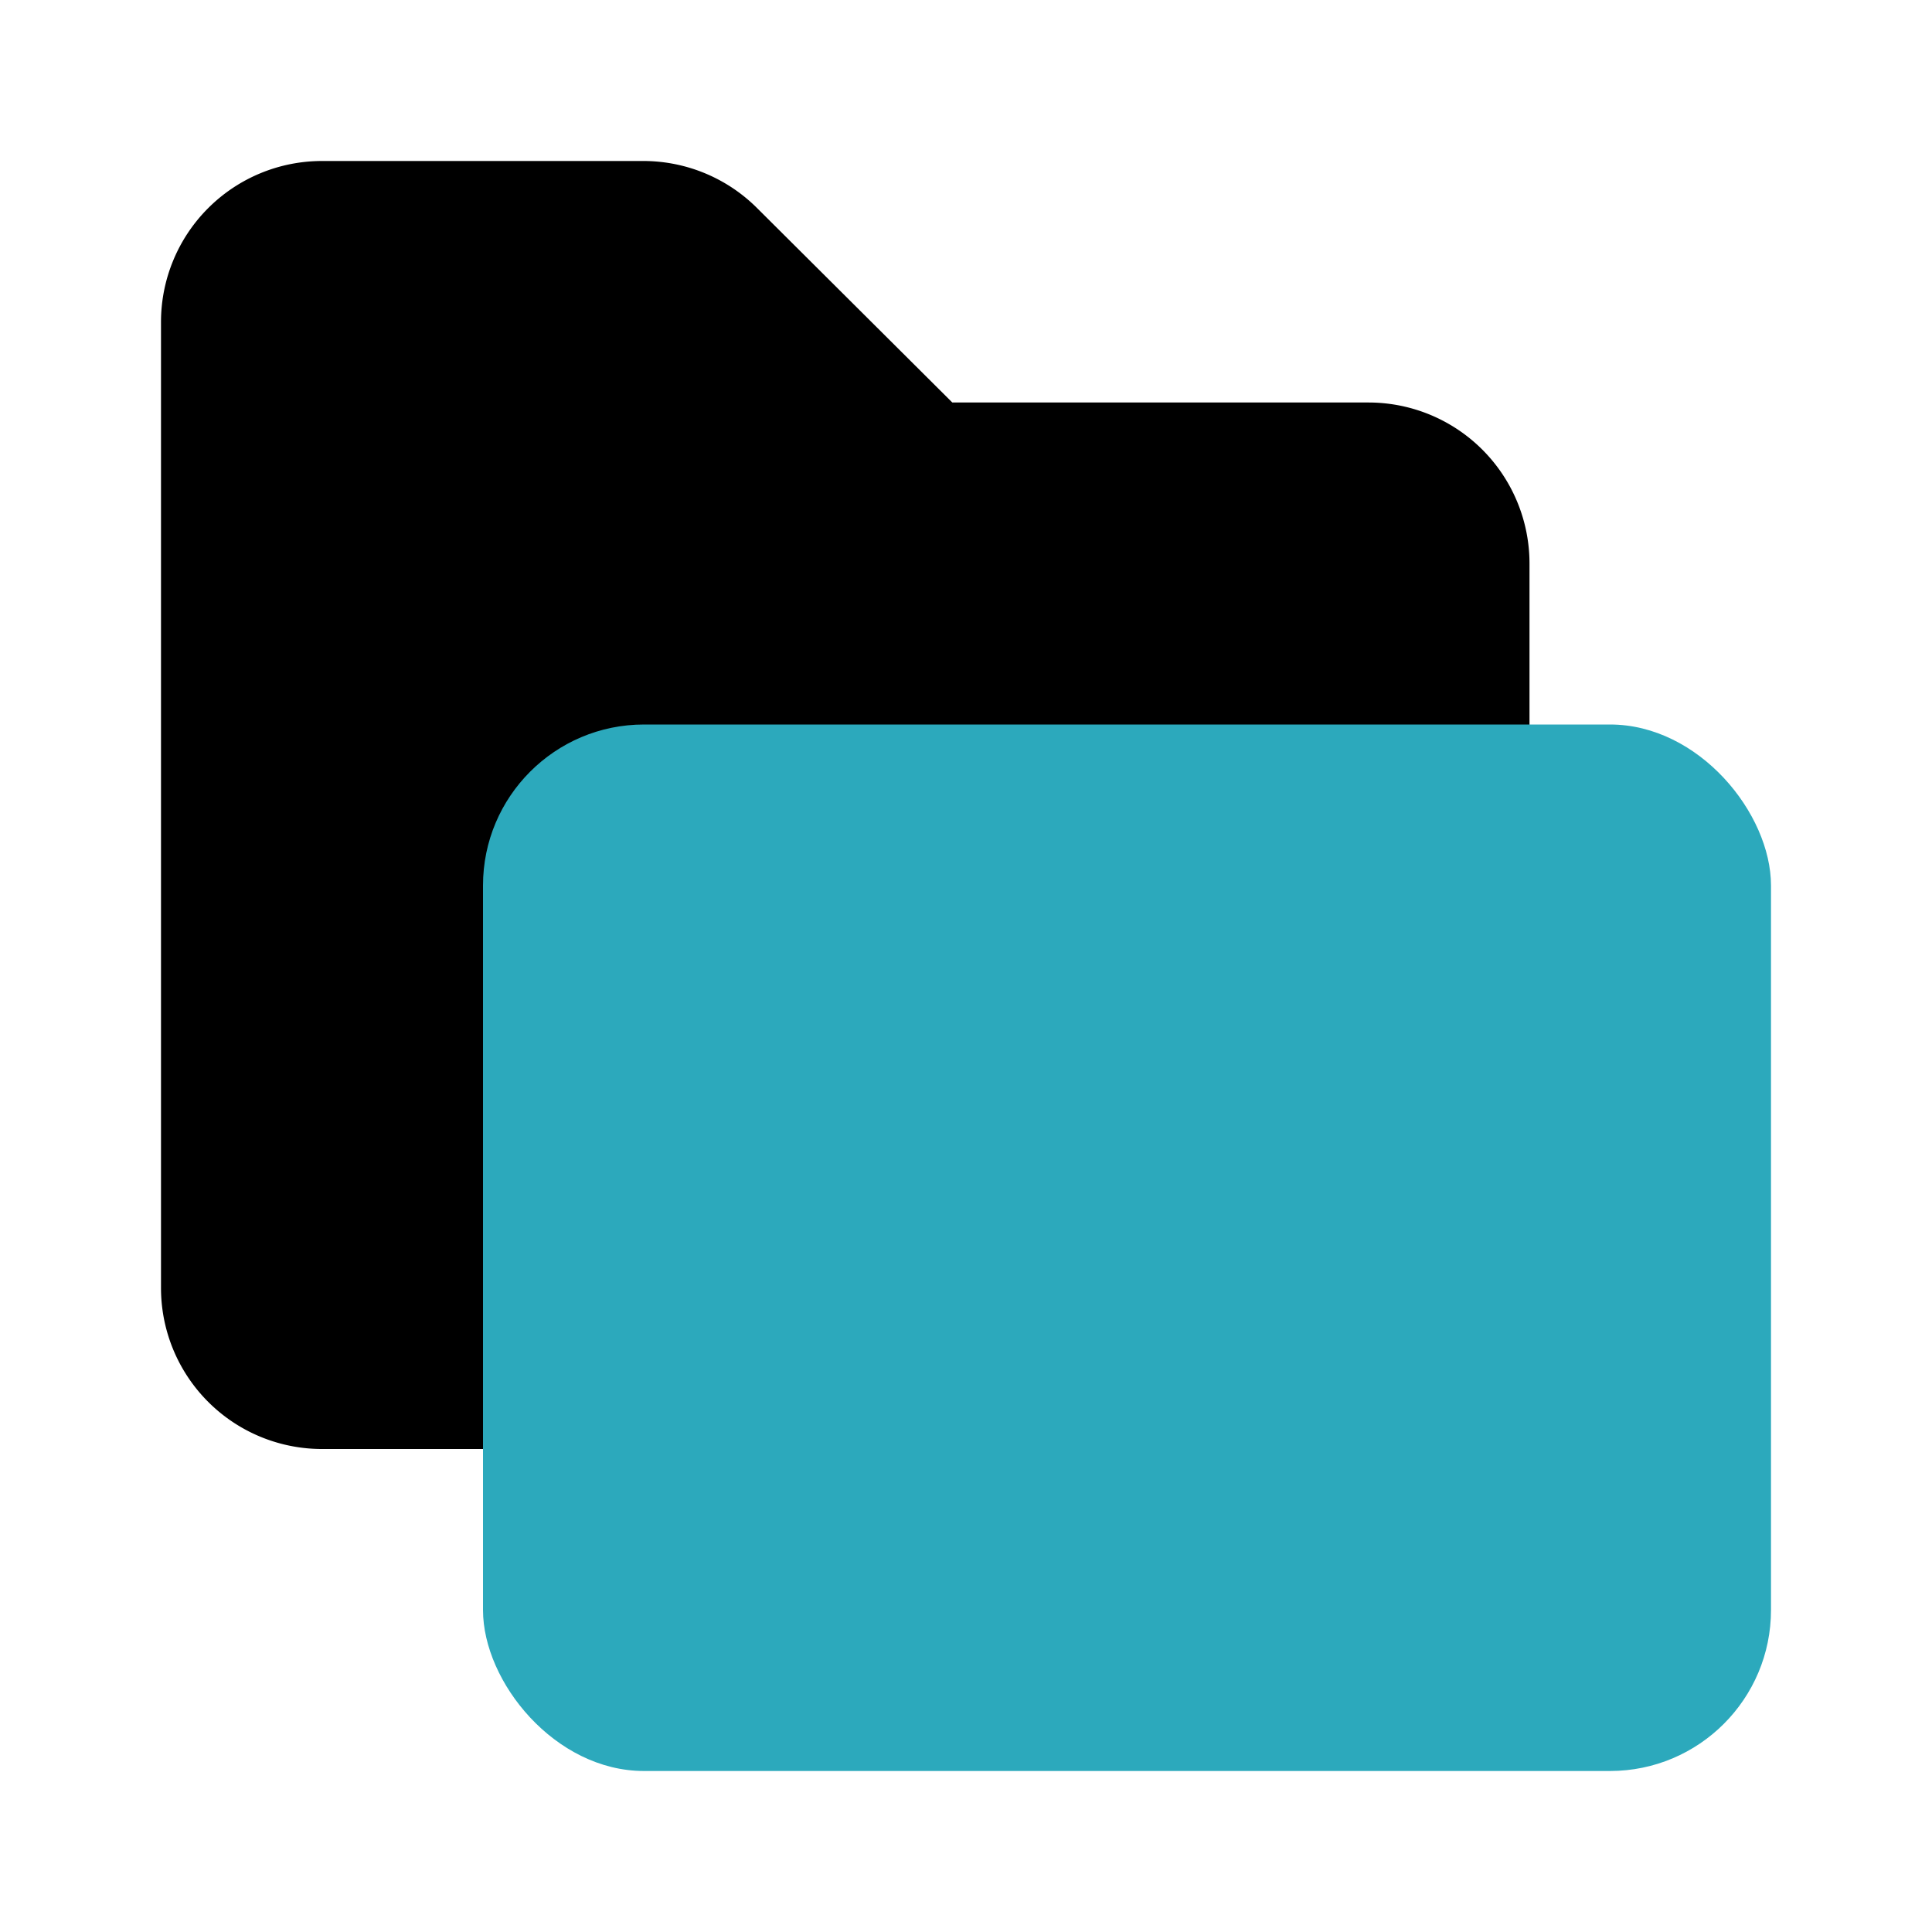
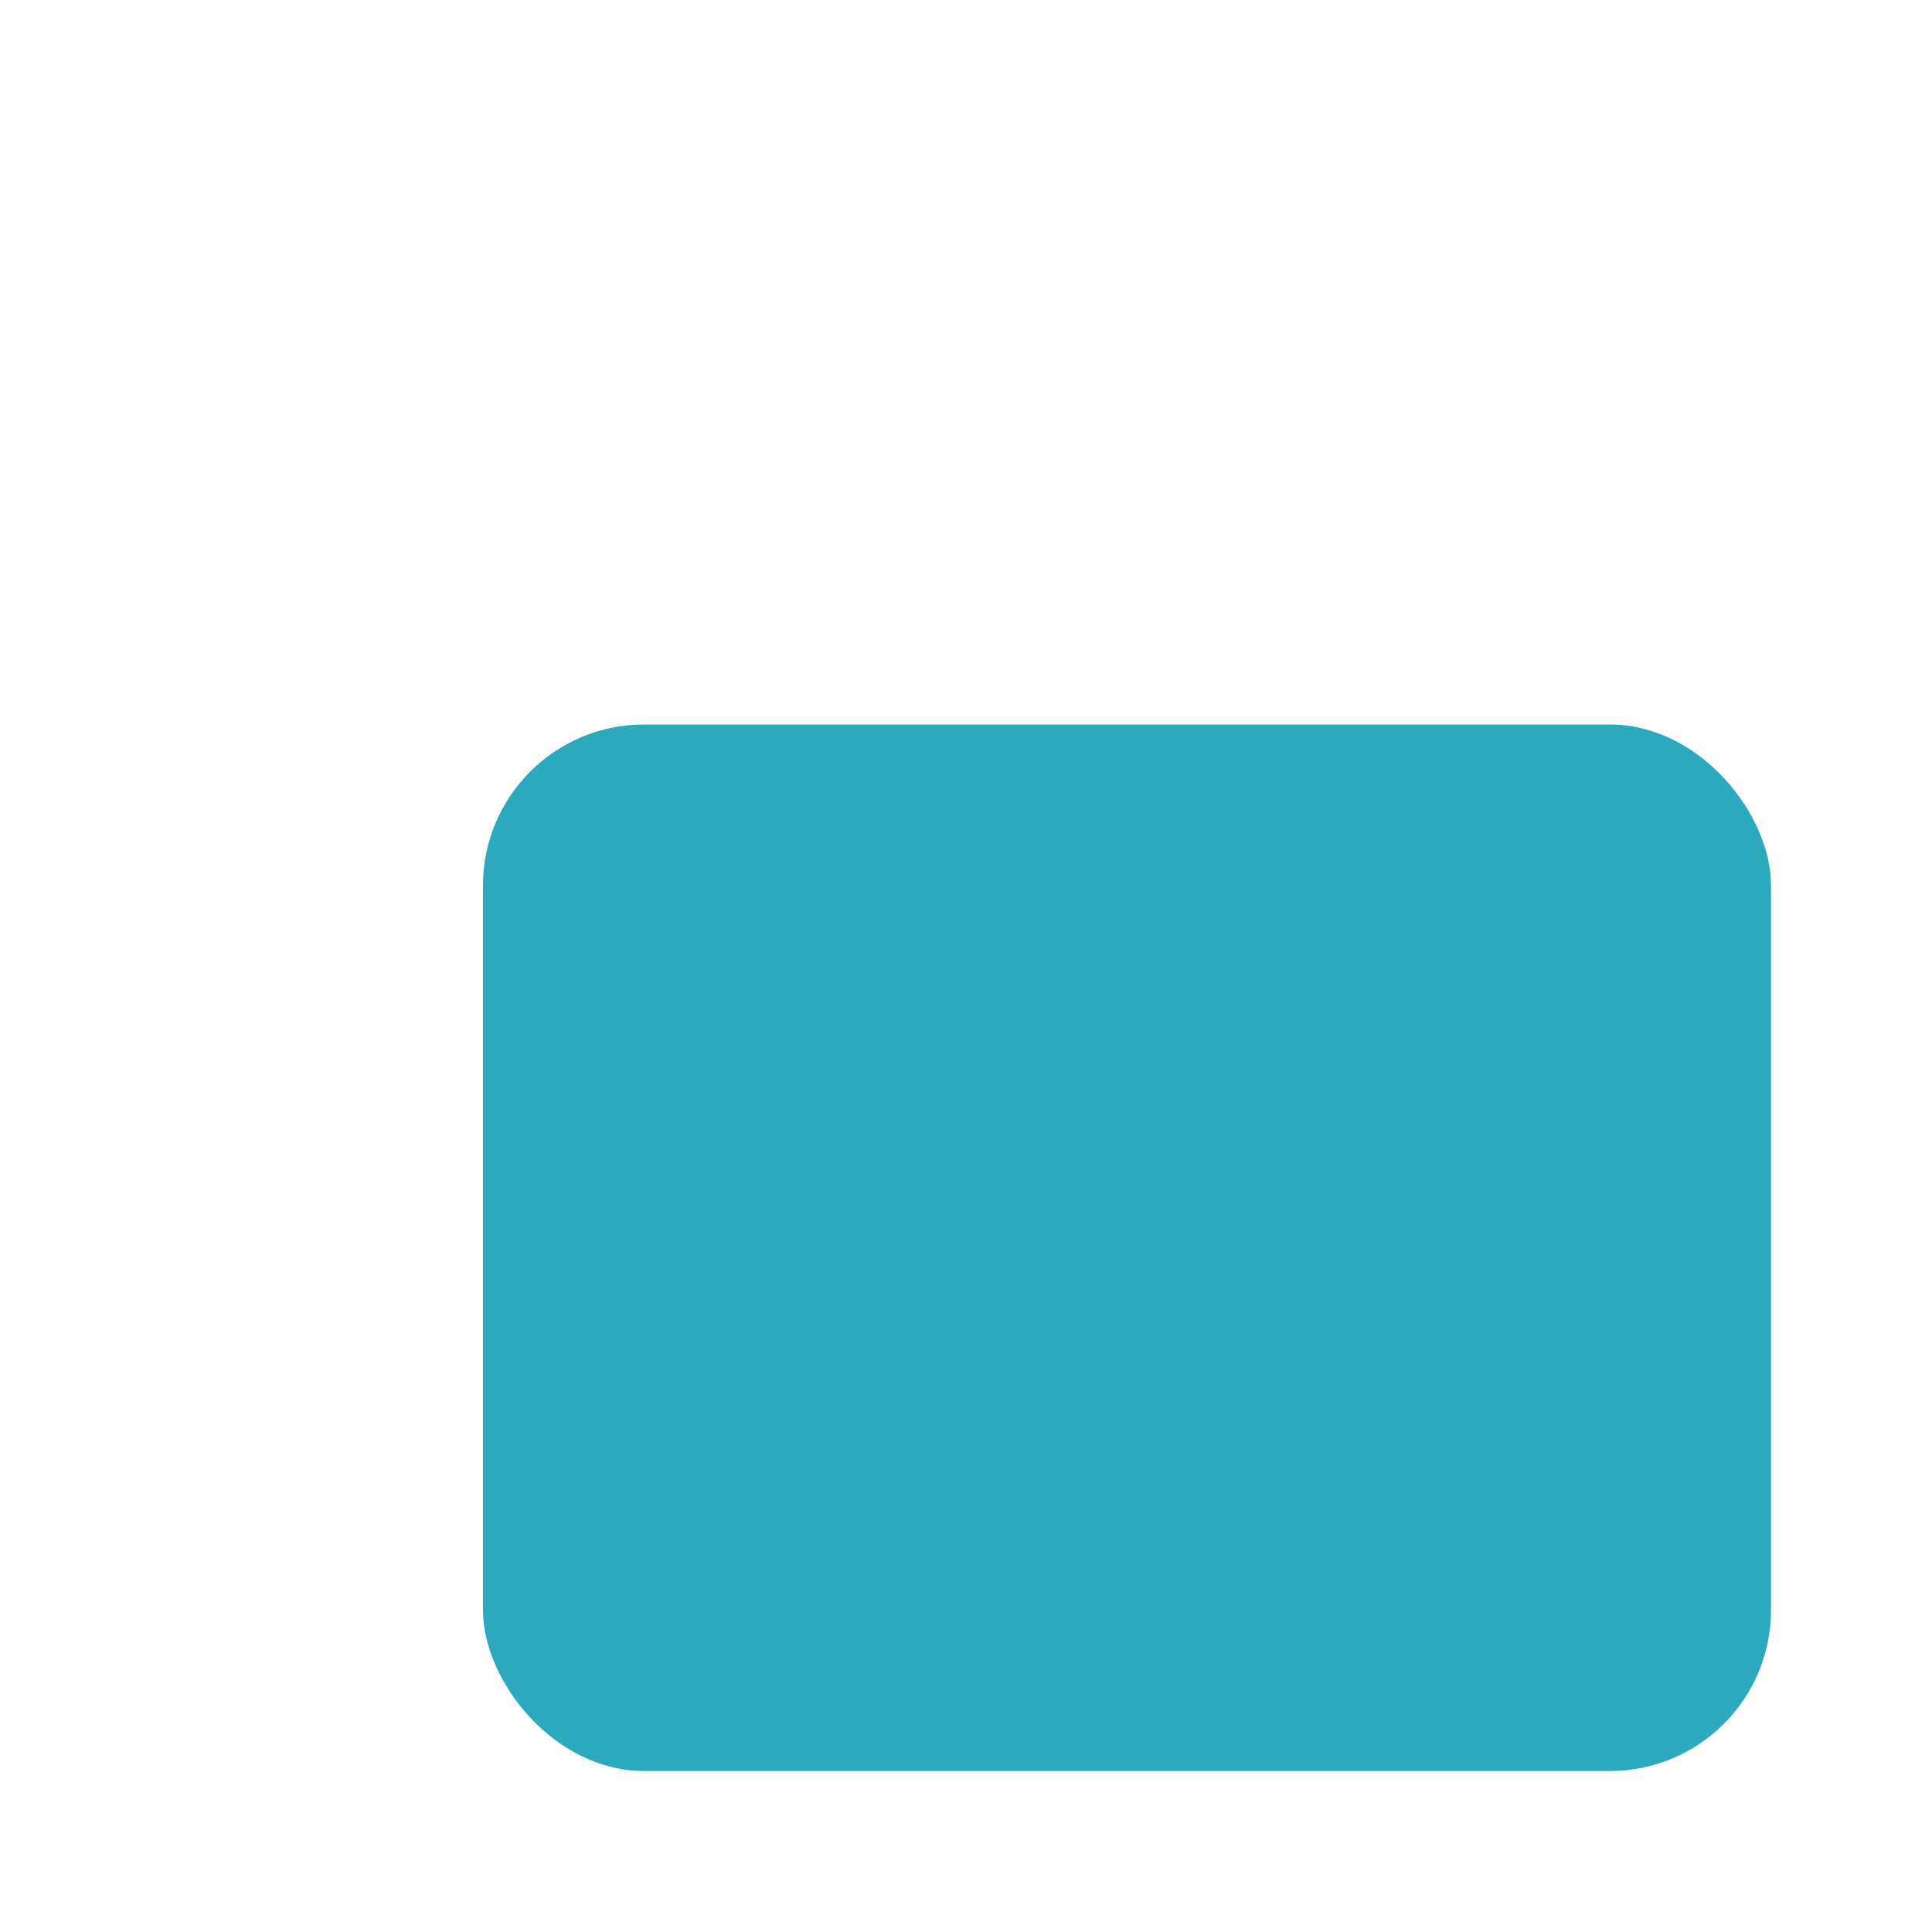
<svg xmlns="http://www.w3.org/2000/svg" fill="#000000" width="800px" height="800px" viewBox="0 0 24 24" id="multi-folder" data-name="Flat Color" class="icon flat-color">
-   <path id="primary" d="M17,5H11.83L9.41,2.59A2,2,0,0,0,8,2H4A2,2,0,0,0,2,4V16a2,2,0,0,0,2,2H17a2,2,0,0,0,2-2V7A2,2,0,0,0,17,5Z" style="fill: rgb(0, 0, 0);" />
  <rect id="secondary" x="6" y="9" width="16" height="13" rx="2" style="fill: rgb(44, 169, 188);" />
</svg>